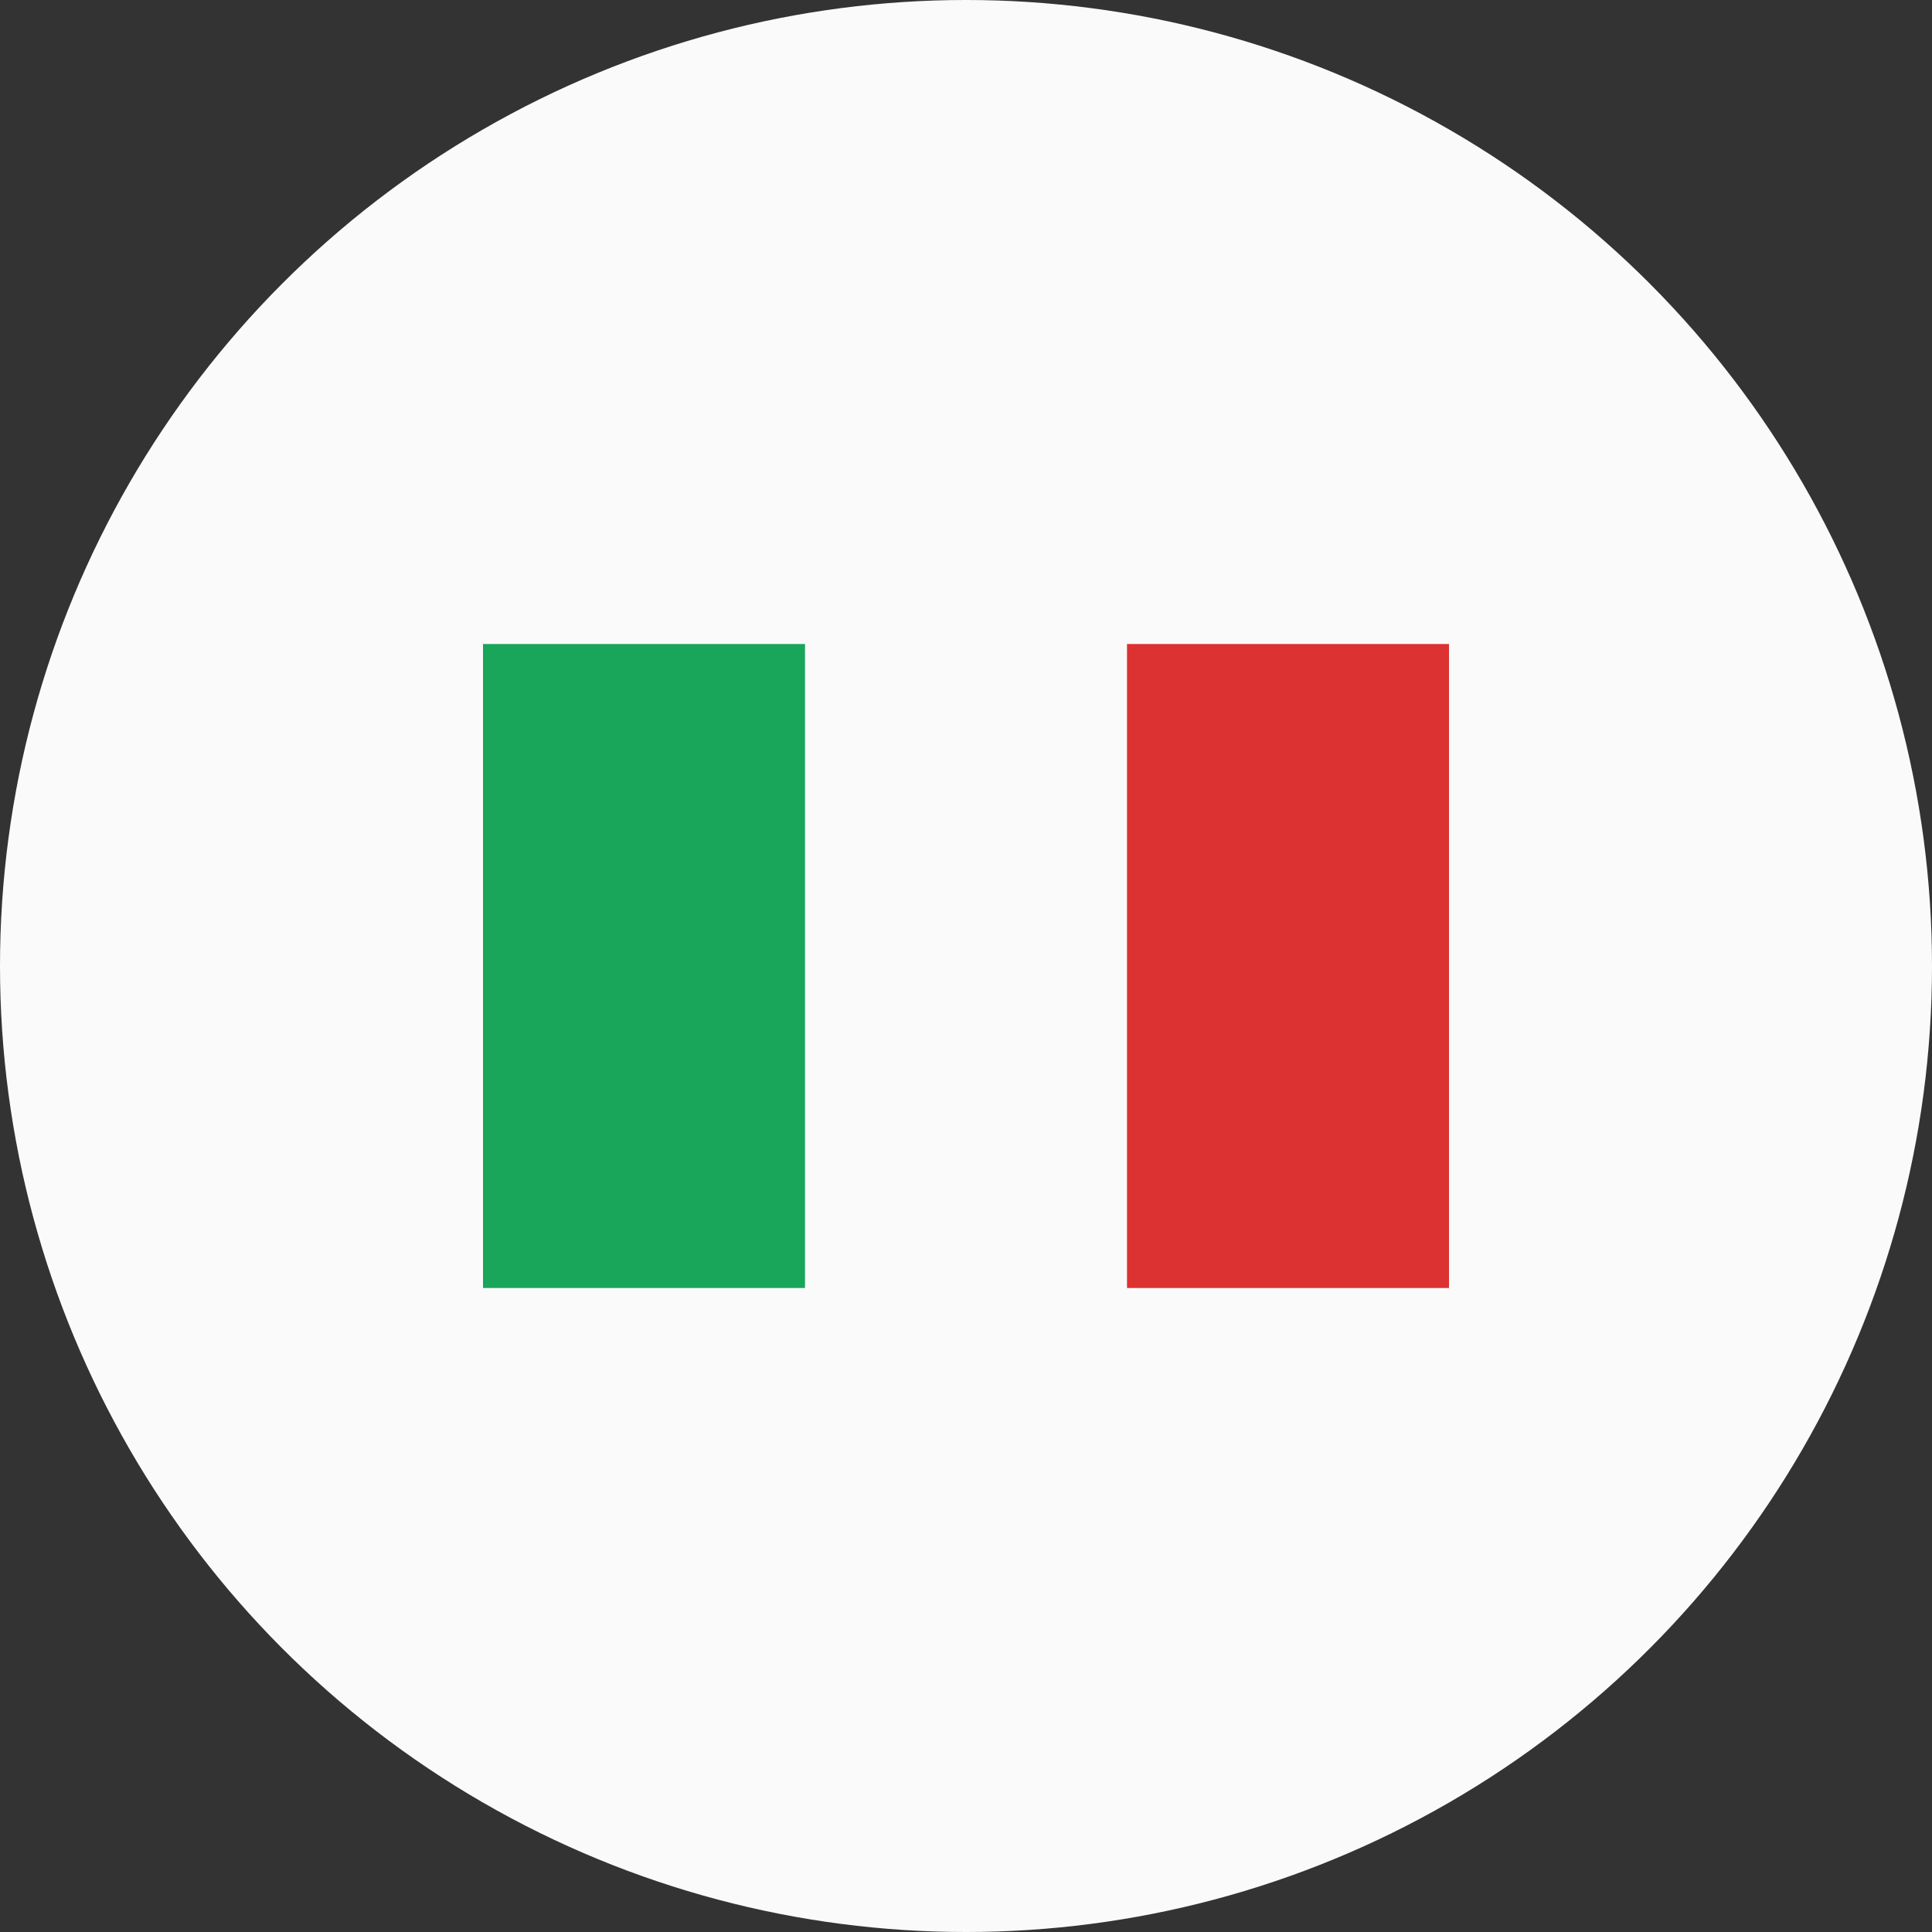
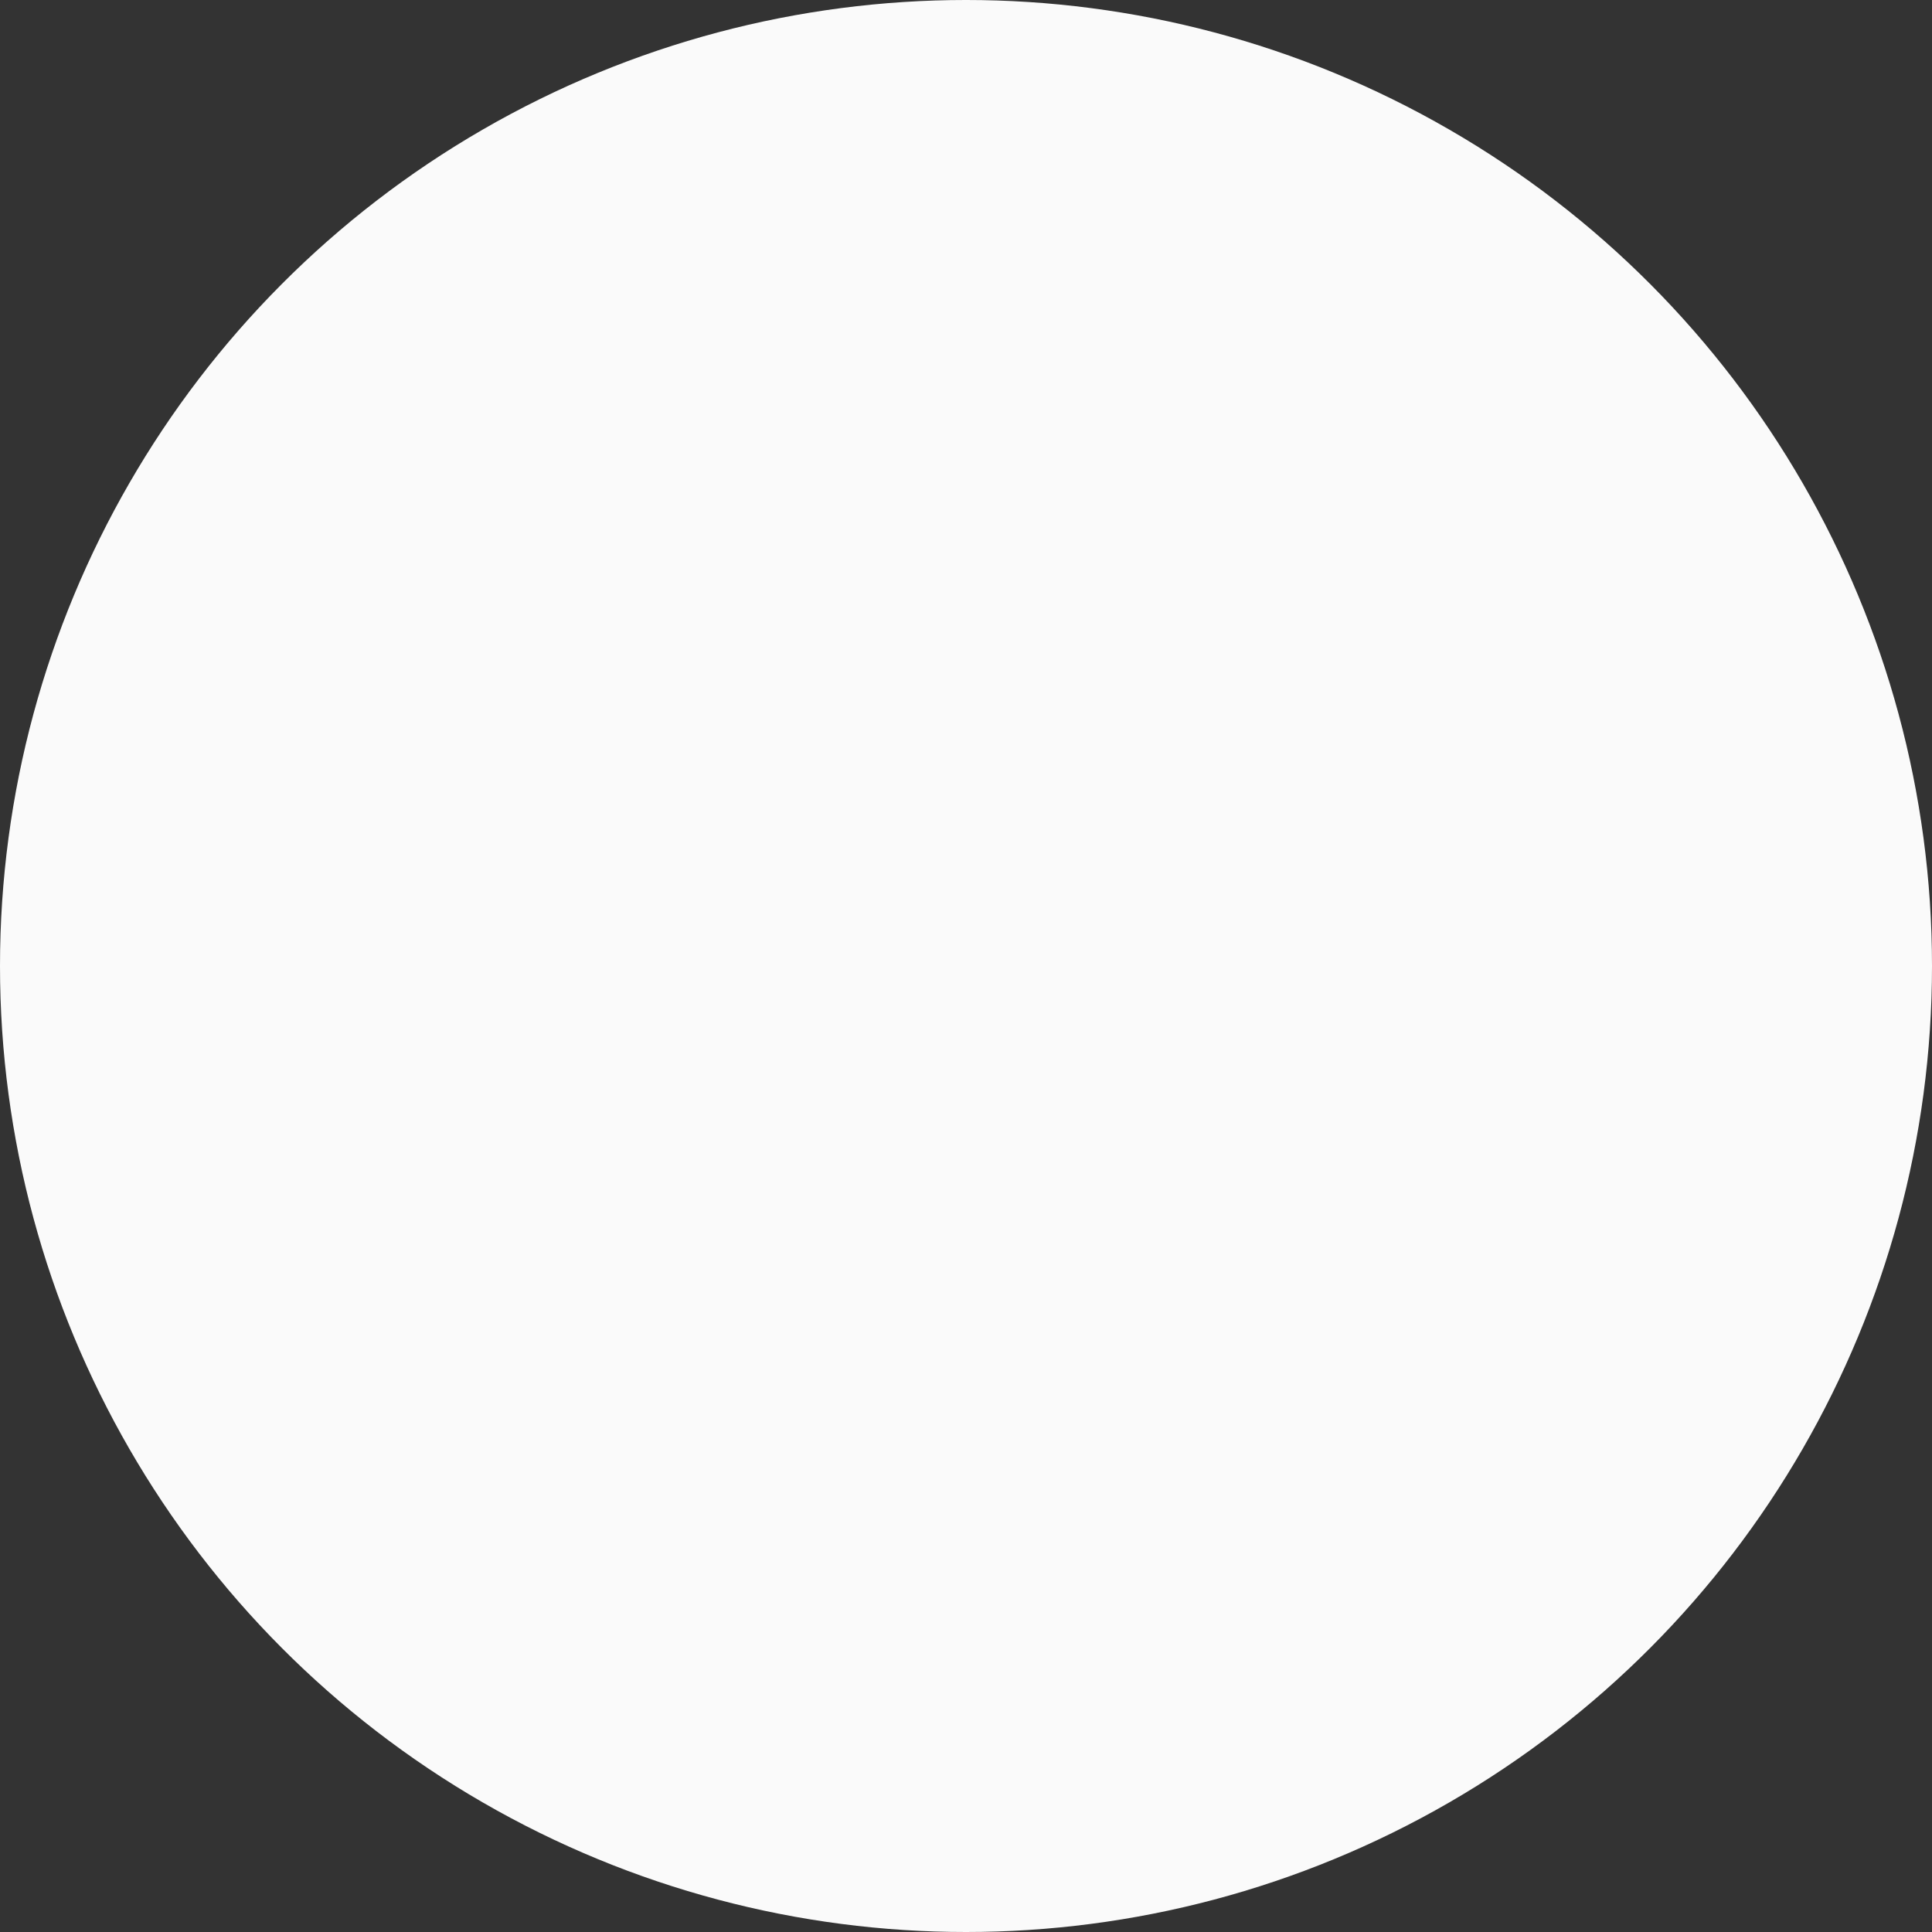
<svg xmlns="http://www.w3.org/2000/svg" width="60" height="60" viewBox="0 0 60 60" fill="none">
  <rect x="0" y="0" width="60" height="60" fill="#333333" stroke="none" />
  <circle cx="30" cy="30" r="30" fill="#FAFAFA" />
-   <rect x="15" y="20" width="10" height="20" fill="#19A55A" />
-   <rect x="35" y="20" width="10" height="20" fill="#DC3232" />
</svg>